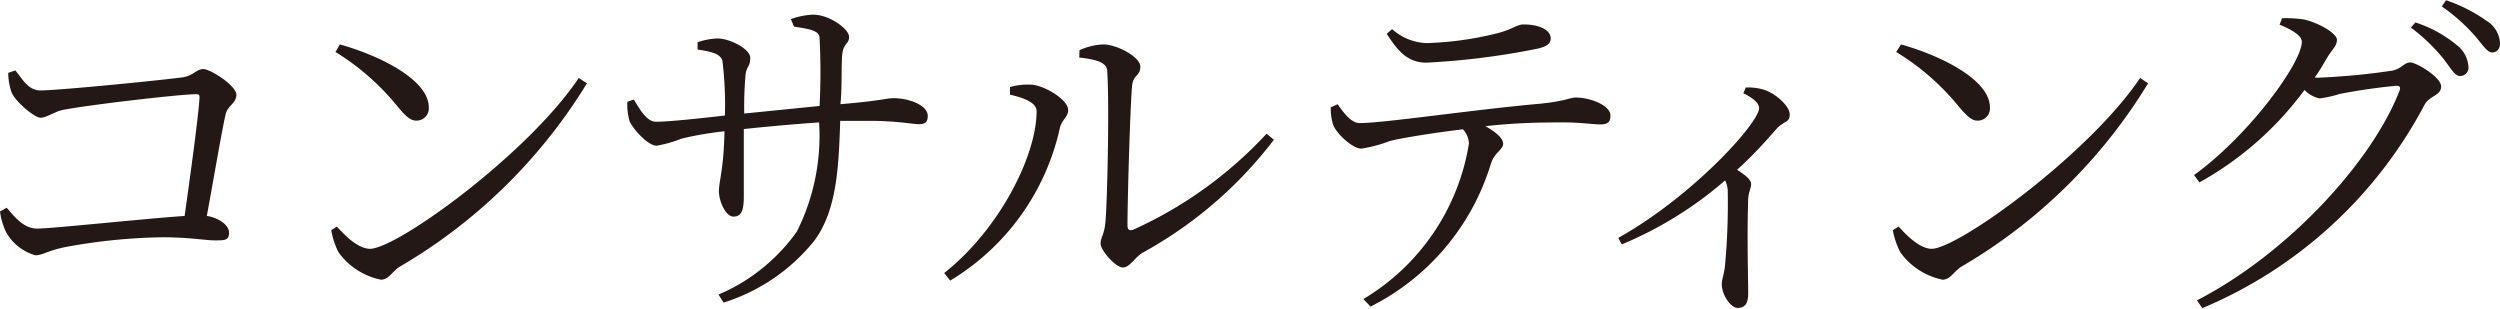
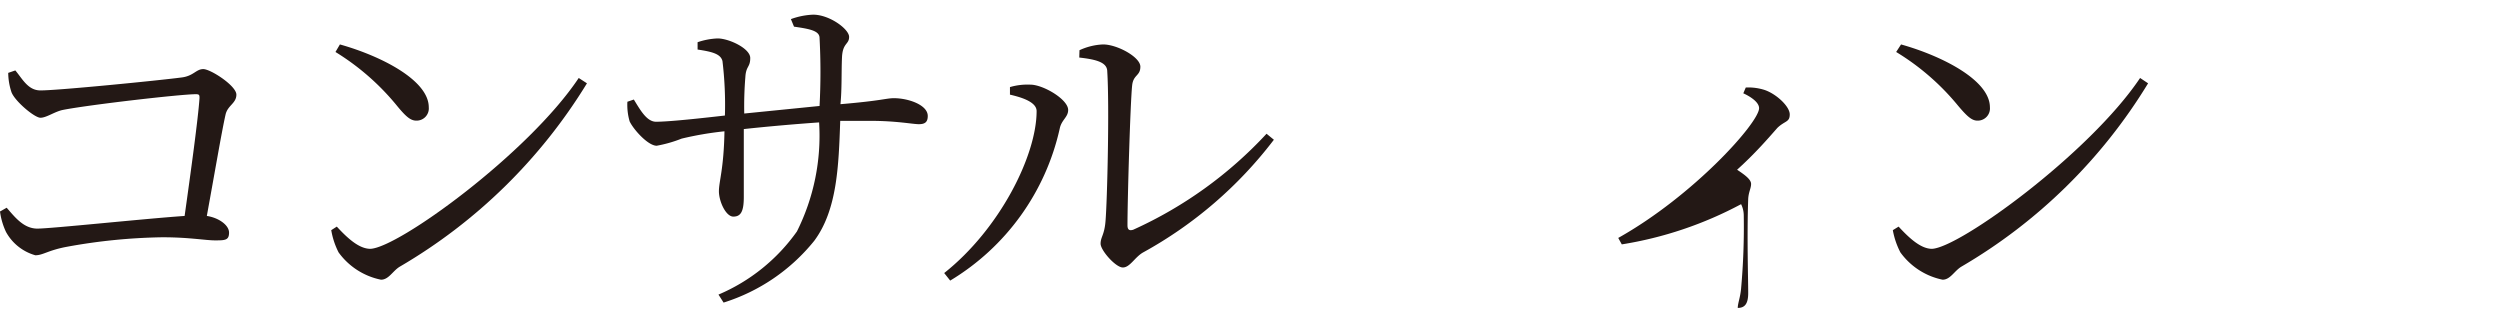
<svg xmlns="http://www.w3.org/2000/svg" viewBox="0 0 112.53 13.89">
  <defs>
    <style>.cls-1{fill:#231815;}</style>
  </defs>
  <title>text_a_02</title>
  <g id="レイヤー_2" data-name="レイヤー 2">
    <g id="レイヤー_1-2" data-name="レイヤー 1">
      <path class="cls-1" d="M.69,3.17c.32.38.57.9,1.13.9.82,0,5.34-.45,6.33-.58.56-.06.67-.38,1-.38s1.49.75,1.49,1.15-.4.48-.49.91c-.16.7-.5,2.69-.84,4.55.53.08,1,.41,1,.75s-.17.35-.62.35-1.17-.14-2.37-.14A25.8,25.8,0,0,0,3,11.11c-.85.16-1.06.38-1.41.38A2.18,2.18,0,0,1,.27,10.44,3.12,3.12,0,0,1,0,9.52l.3-.17c.36.41.76.94,1.38.94s4.87-.45,6.63-.57c.27-1.92.61-4.39.67-5.3,0-.13,0-.18-.16-.18-.69,0-4.85.48-6,.71-.37.08-.73.35-1,.35S.64,4.53.51,4.13a2.85,2.85,0,0,1-.14-.85Z" />
      <path class="cls-1" d="M26.05,3.51l.37.24A24.13,24.13,0,0,1,18,12c-.32.19-.5.59-.85.59a3.12,3.12,0,0,1-1.91-1.23,3.47,3.47,0,0,1-.33-1l.25-.16c.48.52,1,1,1.51,1C17.92,11.16,23.78,6.91,26.05,3.51ZM15.3,2c1.82.51,4,1.6,4,2.83a.55.55,0,0,1-.56.6c-.26,0-.47-.18-.88-.68A11,11,0,0,0,15.1,2.34Z" />
      <path class="cls-1" d="M35.6.86a3.3,3.3,0,0,1,1-.2c.74,0,1.62.65,1.62,1s-.29.26-.32.92,0,1.42-.07,2.11c1.89-.16,2.05-.27,2.41-.27.64,0,1.52.3,1.52.8,0,.27-.12.37-.4.37s-1-.15-2.18-.15l-1.36,0c-.07,2-.13,4-1.17,5.4a8.51,8.51,0,0,1-4.08,2.78l-.23-.36a8.3,8.3,0,0,0,3.53-2.84,9.63,9.63,0,0,0,1-4.91c-1.15.08-2.38.19-3.39.3,0,1.28,0,2.6,0,3.06,0,.64-.13.88-.47.88s-.65-.69-.65-1.14.22-1,.25-2.7a14.79,14.79,0,0,0-1.93.33,5.87,5.87,0,0,1-1.12.32c-.4,0-1.06-.75-1.22-1.1a2.67,2.67,0,0,1-.1-.88l.29-.1c.29.47.58,1,1,1,.61,0,2.14-.17,3.1-.28a16.48,16.48,0,0,0-.11-2.45c-.08-.32-.45-.42-1.12-.52V1.9a3.18,3.18,0,0,1,.9-.17c.51,0,1.47.45,1.47.88s-.19.35-.22.86a16.39,16.39,0,0,0-.05,1.64l3.39-.34a29.08,29.08,0,0,0,0-3.06c0-.33-.46-.41-1.15-.51Z" />
      <path class="cls-1" d="M45.46,4.26V3.92a2.8,2.8,0,0,1,.92-.11c.57,0,1.7.66,1.7,1.14,0,.33-.3.44-.38.84a10.7,10.7,0,0,1-4.93,6.84l-.27-.34C45,10.31,46.66,7,46.66,5,46.66,4.55,45.84,4.35,45.46,4.26Zm3.13-2A2.8,2.8,0,0,1,49.65,2c.64,0,1.68.57,1.68,1s-.32.35-.37.85c-.08.73-.21,5.09-.21,6.29,0,.22.1.25.26.2a18.64,18.64,0,0,0,6-4.32l.33.27a18.75,18.75,0,0,1-5.9,5.08c-.37.22-.58.67-.9.67s-1-.77-1-1.07.17-.39.22-1c.08-.91.18-5.21.08-6.75,0-.4-.45-.54-1.26-.63Z" />
-       <path class="cls-1" d="M60.21,4.69c.3.43.62.85,1,.85,1.09,0,5.15-.61,8.1-.87,1.12-.11,1.37-.28,1.61-.28.66,0,1.57.35,1.57.81,0,.26-.09.4-.45.4s-.86-.09-1.64-.09-2.07,0-3.54.17c.43.24.8.53.8.79s-.37.38-.54.86a10.66,10.66,0,0,1-5.43,6.47l-.32-.34a10,10,0,0,0,4.75-7,1,1,0,0,0-.27-.64c-1.33.16-2.82.4-3.3.53a6.14,6.14,0,0,1-1.28.34c-.36,0-1.09-.63-1.26-1.07a2.37,2.37,0,0,1-.11-.79Zm2.45-3.38a2.46,2.46,0,0,0,1.55.63,14.68,14.68,0,0,0,2.88-.37c1-.21,1.15-.47,1.49-.47.69,0,1.22.24,1.22.63,0,.24-.18.38-.69.48a33.64,33.64,0,0,1-4.9.61c-.82,0-1.26-.47-1.79-1.3Z" />
-       <path class="cls-1" d="M78.58,3.94a2.37,2.37,0,0,1,.85.11c.53.18,1.13.74,1.13,1.1s-.22.28-.56.61c-.44.5-1,1.15-1.81,1.88.36.24.63.44.63.64s-.11.35-.13.67c-.06,1.74,0,3.55,0,4.24,0,.48-.15.67-.47.67s-.72-.59-.72-1.07c0-.21.11-.45.15-.87a30.91,30.91,0,0,0,.12-3.29,1.16,1.16,0,0,0-.12-.51A17.08,17.08,0,0,1,73,11l-.16-.29c3.39-1.9,6.34-5.19,6.34-5.84,0-.26-.36-.51-.71-.67Z" />
+       <path class="cls-1" d="M78.58,3.94a2.37,2.37,0,0,1,.85.11c.53.18,1.13.74,1.13,1.1s-.22.28-.56.61c-.44.5-1,1.15-1.81,1.88.36.24.63.44.63.64s-.11.35-.13.67c-.06,1.74,0,3.55,0,4.24,0,.48-.15.67-.47.67c0-.21.11-.45.15-.87a30.91,30.91,0,0,0,.12-3.29,1.16,1.16,0,0,0-.12-.51A17.08,17.08,0,0,1,73,11l-.16-.29c3.39-1.9,6.34-5.19,6.34-5.84,0-.26-.36-.51-.71-.67Z" />
      <path class="cls-1" d="M96.33,3.51l.36.24A24,24,0,0,1,88.29,12c-.32.19-.5.59-.85.59a3.12,3.12,0,0,1-1.9-1.23,3.51,3.51,0,0,1-.34-1l.26-.16c.48.52,1,1,1.5,1C88.19,11.16,94.05,6.91,96.33,3.51ZM85.57,2c1.82.51,4,1.6,4,2.83a.55.55,0,0,1-.56.6c-.25,0-.46-.18-.88-.68a10.93,10.93,0,0,0-2.78-2.41Z" />
-       <path class="cls-1" d="M102.72.82a5.49,5.49,0,0,1,1,.06c.63.14,1.47.62,1.47.91s-.22.43-.46.84-.35.59-.54.86a1.56,1.56,0,0,0,.3,0,30.82,30.82,0,0,0,3.19-.31c.43-.09.54-.37.81-.37s1.39.66,1.39,1.08-.52.41-.75.83a20.08,20.08,0,0,1-10,9.15l-.24-.35C103,11.4,106.77,7.27,108,4.1c.08-.19,0-.24-.13-.24a25.86,25.86,0,0,0-2.56.37,5.18,5.18,0,0,1-.9.2,1.31,1.31,0,0,1-.68-.38A14.79,14.79,0,0,1,99,8.21l-.24-.33c2.49-1.8,4.85-5.06,4.85-6,0-.27-.42-.53-1-.77Zm6,.19a5.58,5.58,0,0,1,1.84,1,1.34,1.34,0,0,1,.55,1,.37.37,0,0,1-.39.41c-.22,0-.41-.35-.73-.77a8.4,8.4,0,0,0-1.47-1.41Zm1.38-1a7.11,7.11,0,0,1,1.83.93,1.25,1.25,0,0,1,.6,1c0,.27-.14.42-.36.42s-.44-.37-.79-.77a8.18,8.18,0,0,0-1.47-1.3Z" />
    </g>
  </g>
</svg>